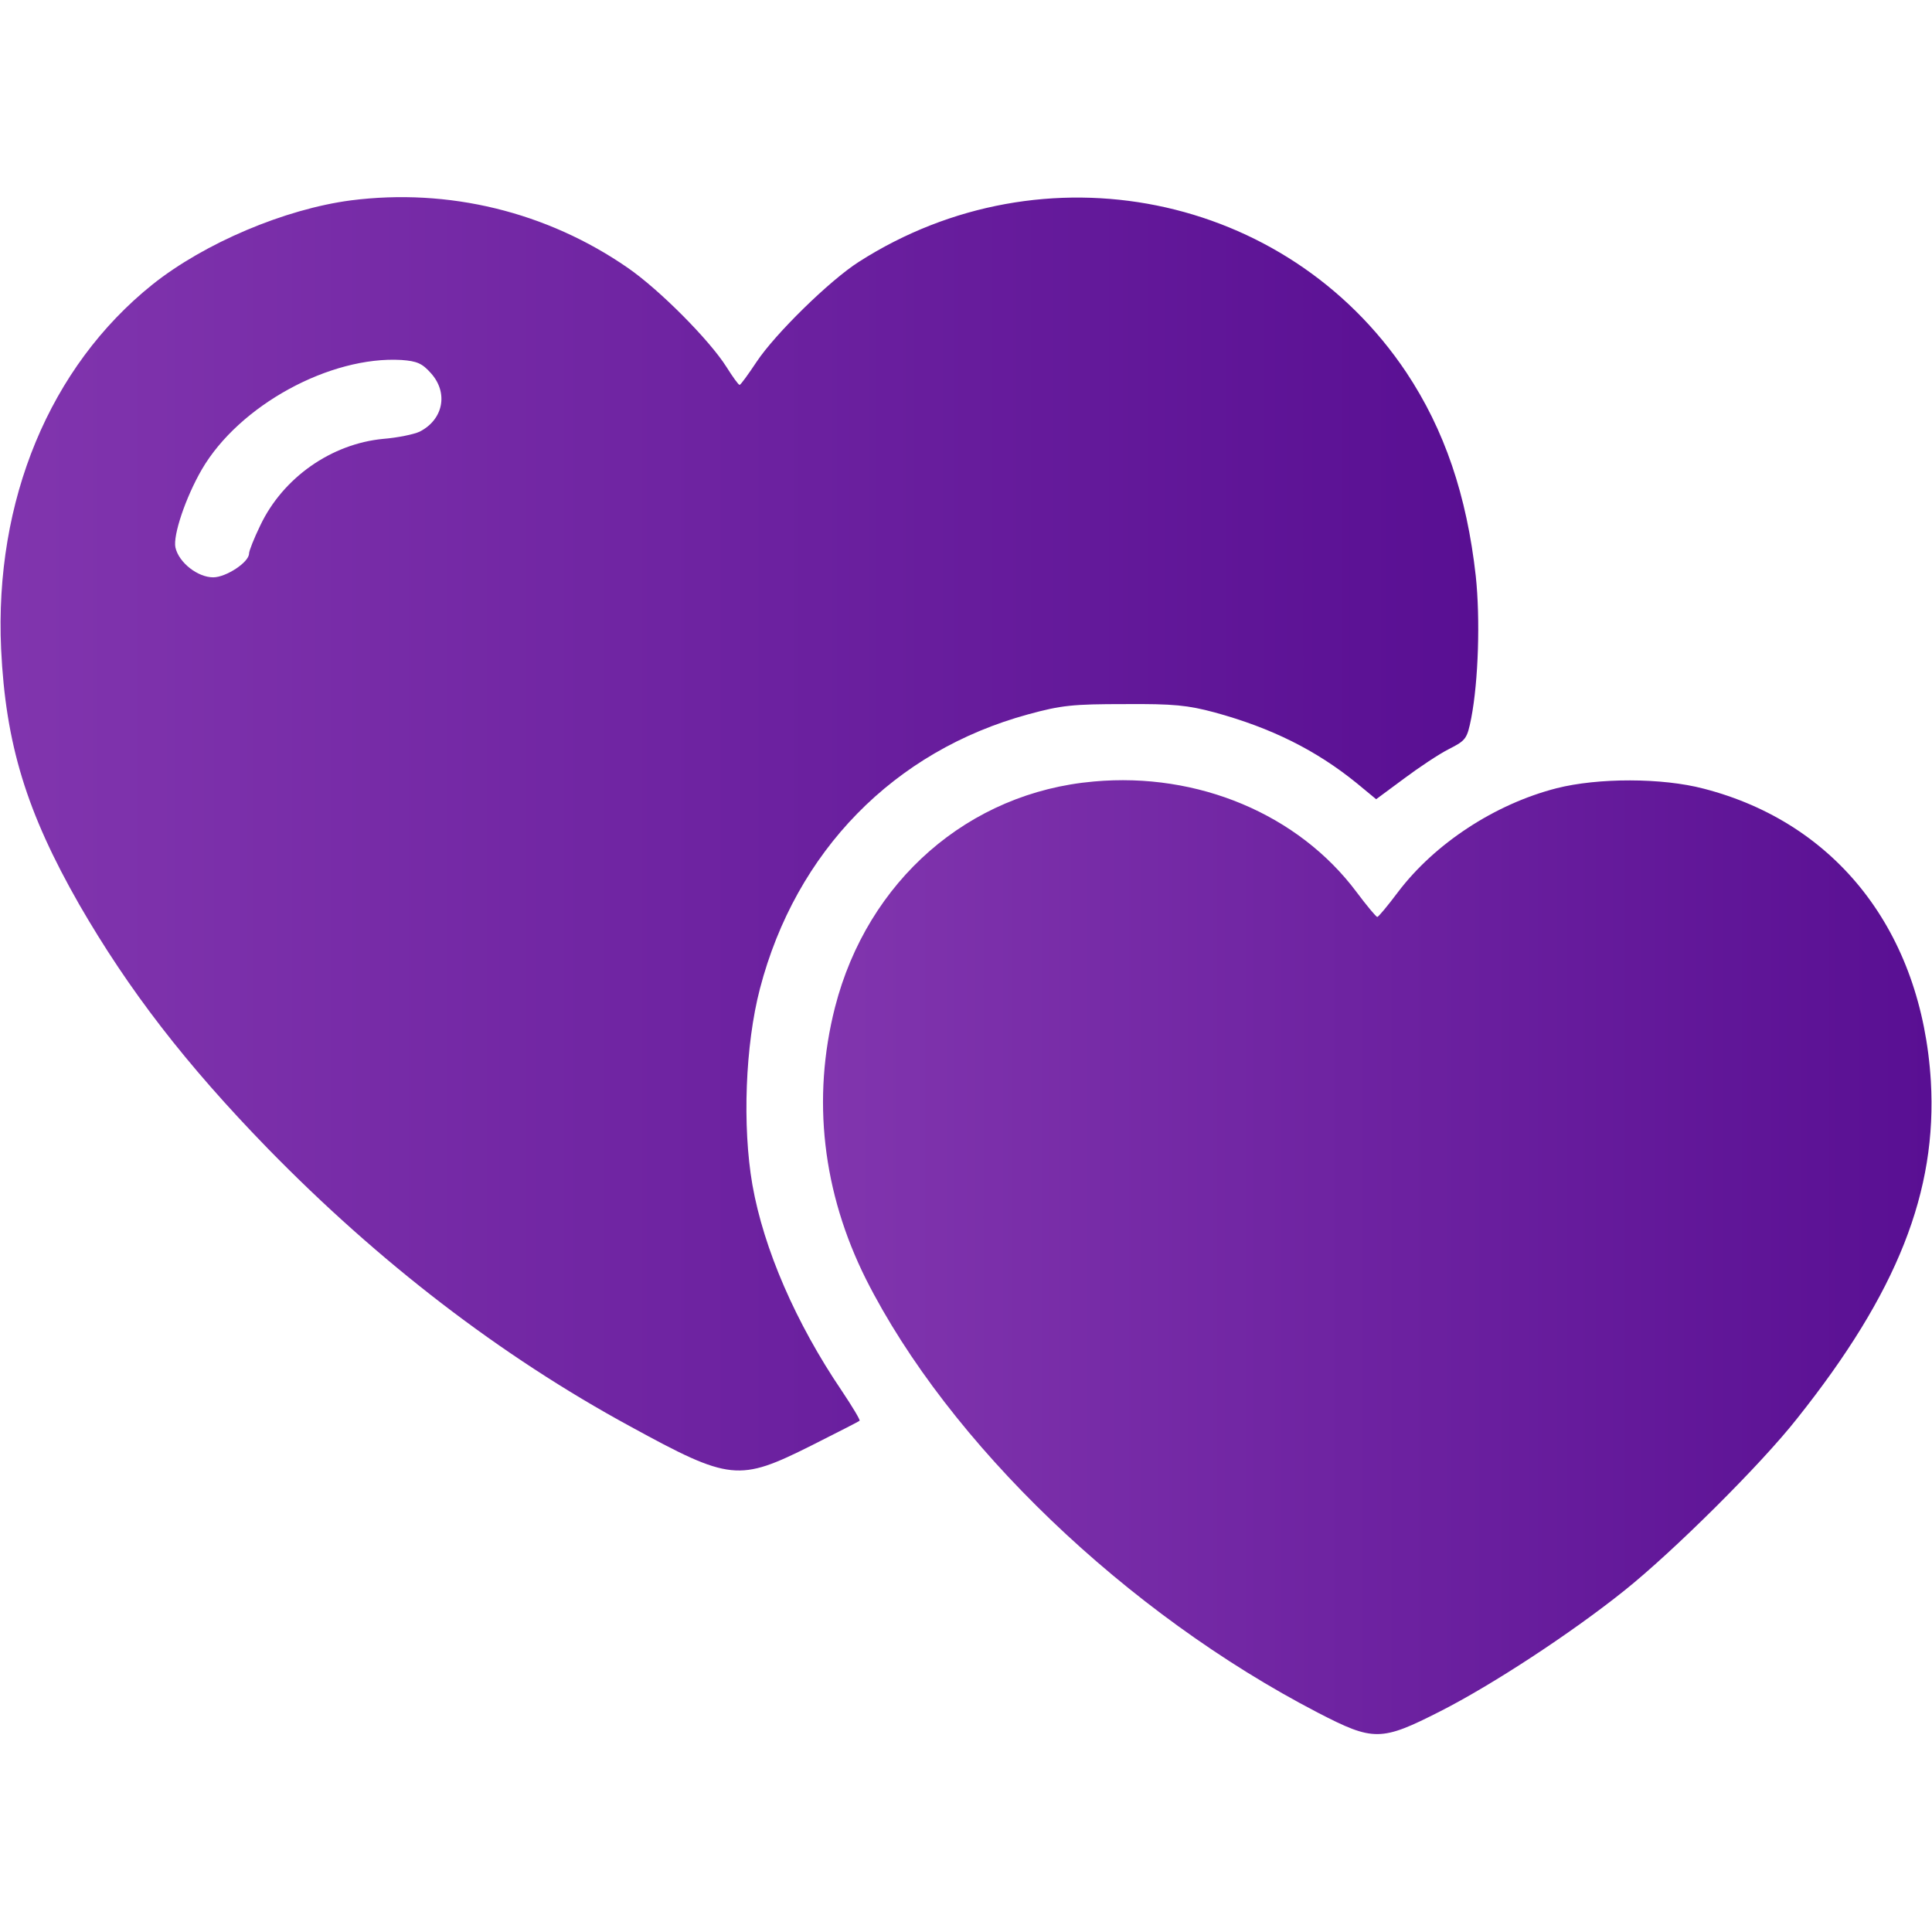
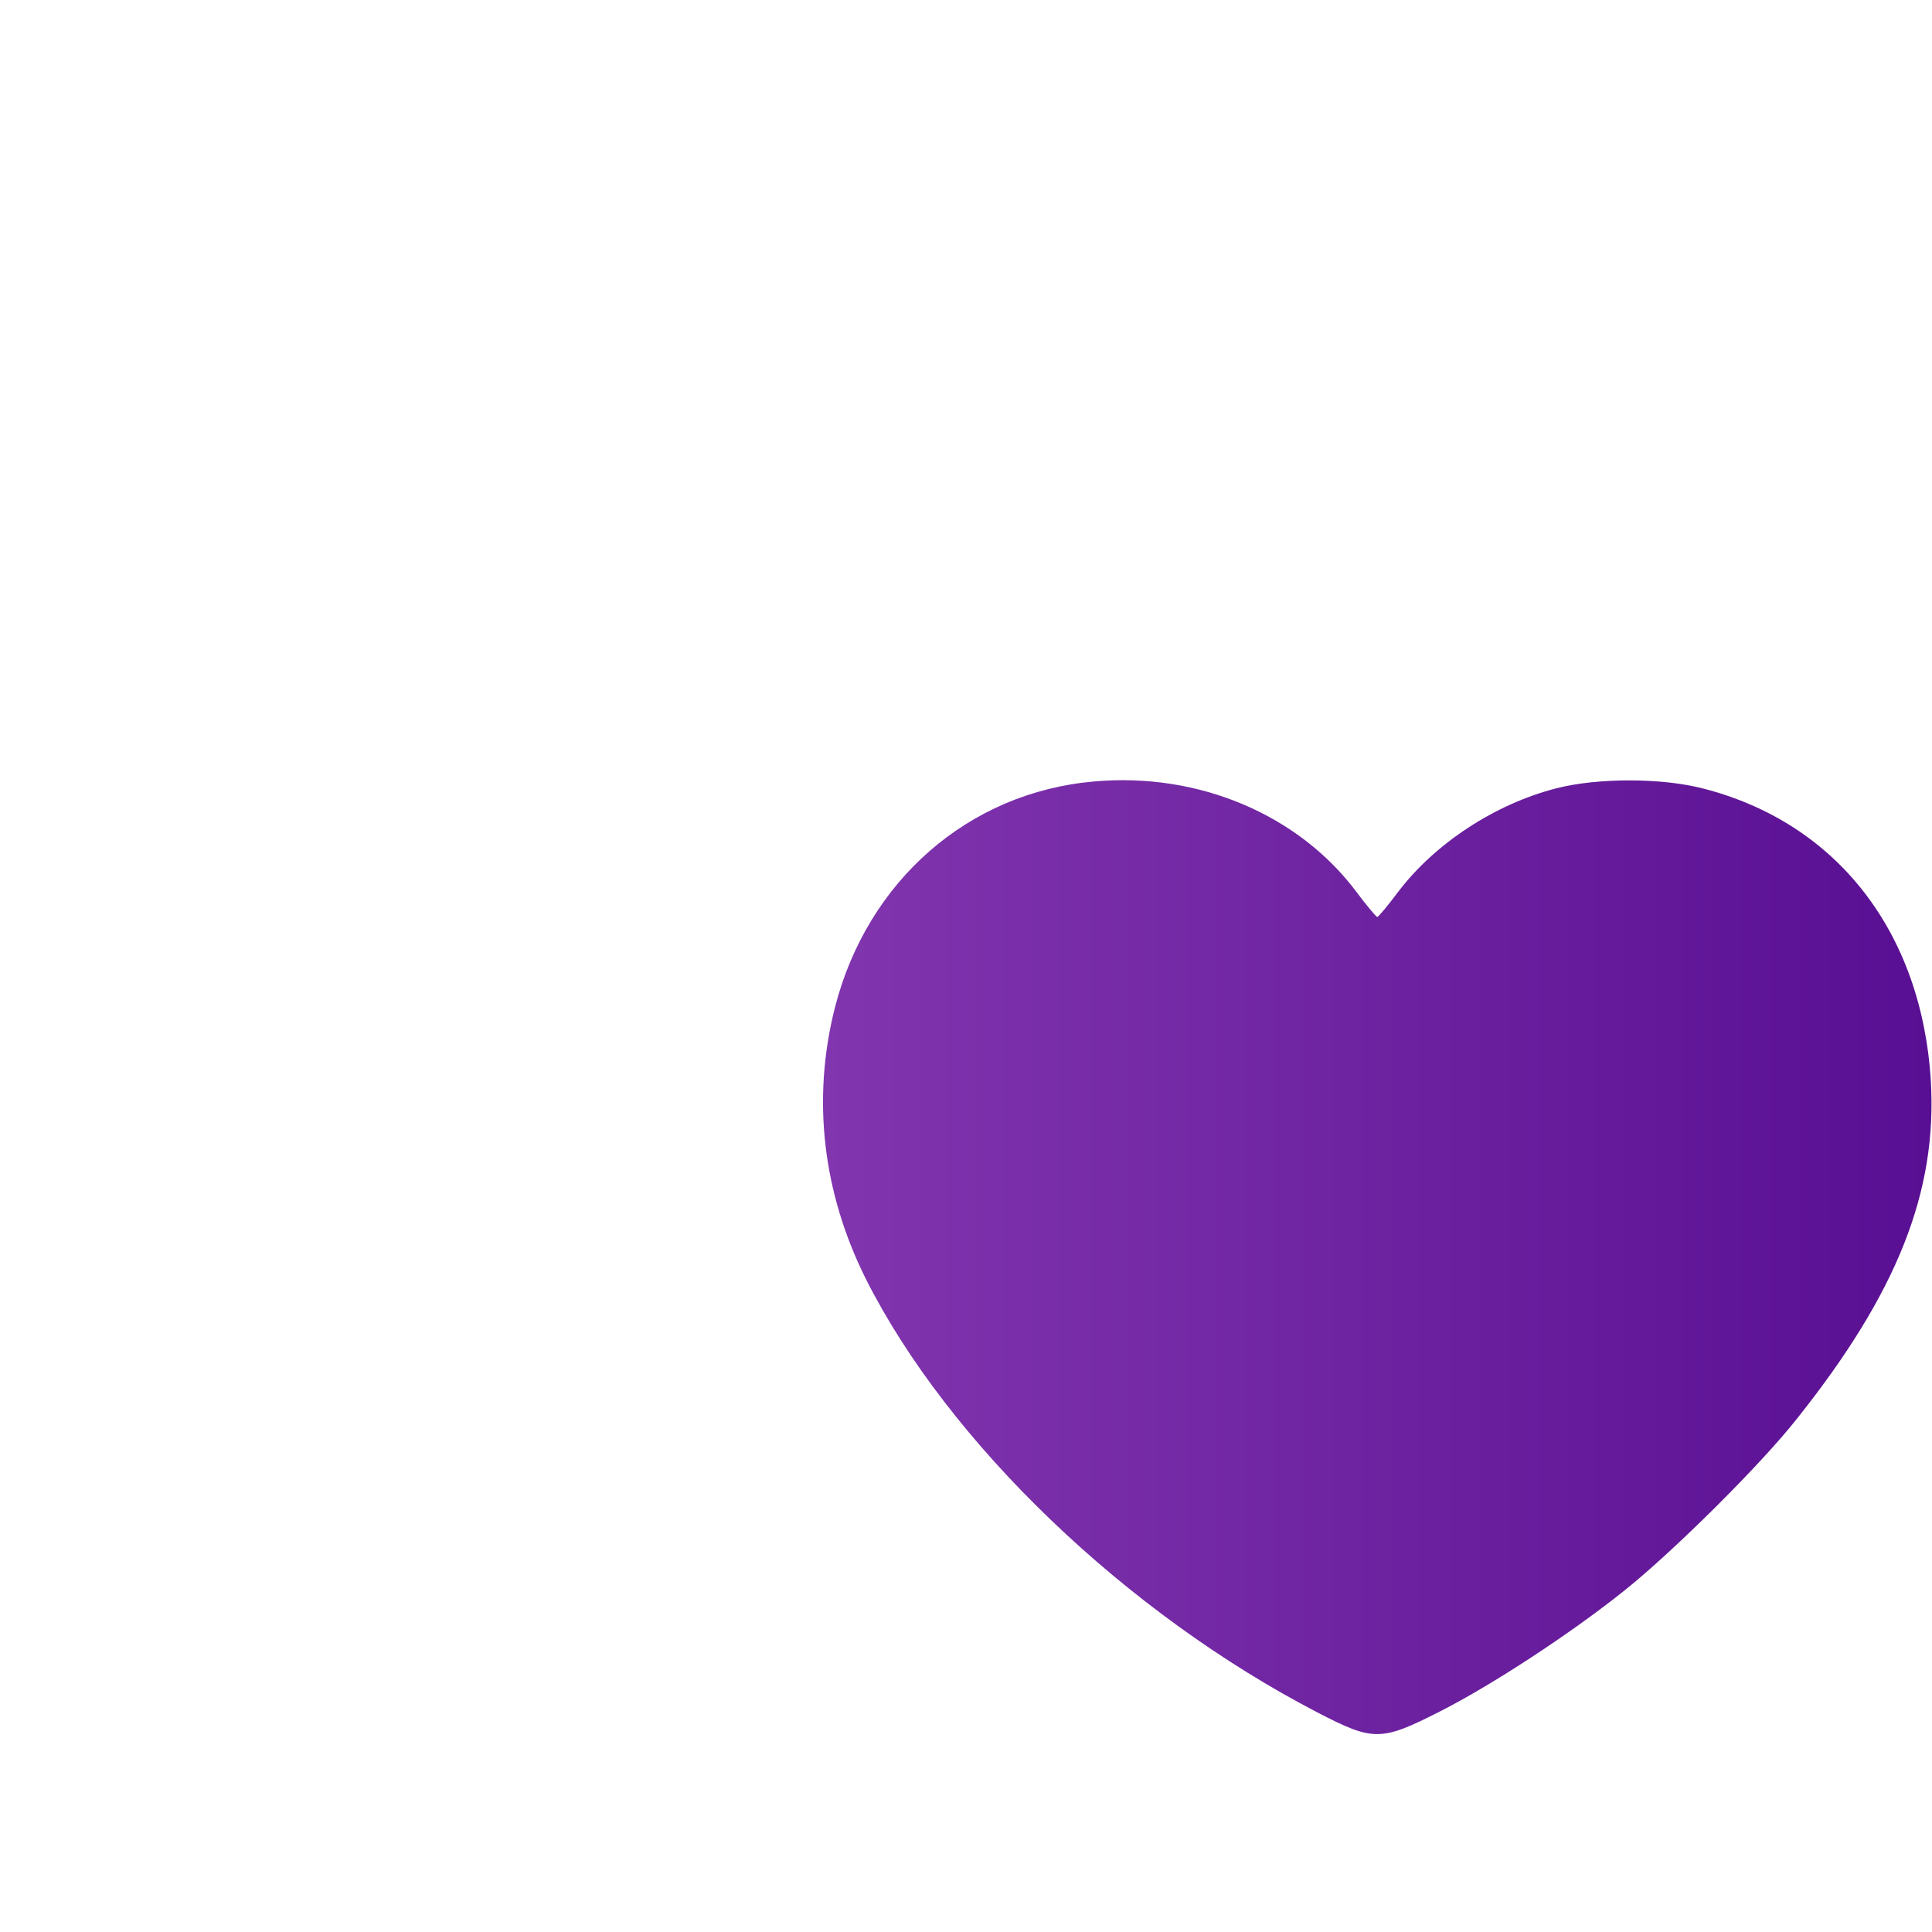
<svg xmlns="http://www.w3.org/2000/svg" width="52" height="52" viewBox="0 0 52 52" fill="none">
-   <path d="M9.445 5.393C7.668 5.626 5.504 6.541 4.103 7.658C1.34 9.872 -0.153 13.467 0.03 17.469C0.152 20.028 0.711 21.856 2.132 24.344C3.463 26.65 4.997 28.64 7.211 30.916C10.197 33.973 13.467 36.491 16.961 38.391C19.652 39.863 19.886 39.883 21.836 38.908C22.536 38.553 23.125 38.258 23.136 38.238C23.156 38.218 22.943 37.862 22.658 37.436C21.419 35.608 20.556 33.617 20.251 31.89C19.977 30.316 20.058 28.123 20.454 26.609C21.419 22.912 24.06 20.211 27.675 19.226C28.569 18.982 28.874 18.951 30.265 18.951C31.596 18.941 31.972 18.982 32.693 19.175C34.216 19.591 35.425 20.191 36.522 21.084L37.039 21.511L37.781 20.962C38.187 20.658 38.736 20.292 39 20.16C39.457 19.927 39.487 19.886 39.599 19.327C39.792 18.322 39.843 16.666 39.721 15.508C39.477 13.325 38.878 11.568 37.852 10.024C34.622 5.19 28.082 3.869 23.115 7.048C22.333 7.546 20.861 8.988 20.363 9.74C20.14 10.075 19.936 10.359 19.906 10.359C19.875 10.359 19.723 10.146 19.55 9.872C19.093 9.151 17.753 7.8 16.9 7.211C14.716 5.698 12.065 5.058 9.445 5.393ZM11.598 10.044C12.075 10.573 11.933 11.294 11.293 11.619C11.141 11.69 10.704 11.781 10.318 11.812C8.917 11.944 7.617 12.858 7.008 14.137C6.835 14.493 6.703 14.828 6.703 14.899C6.703 15.133 6.083 15.539 5.738 15.539C5.322 15.539 4.814 15.143 4.722 14.737C4.651 14.412 4.997 13.386 5.433 12.634C6.439 10.908 8.886 9.577 10.806 9.689C11.222 9.719 11.364 9.78 11.598 10.044Z" fill="url(#paint0_linear_76_11291)" />
  <path d="M29.442 21.034C26.07 21.328 23.349 23.705 22.475 27.107C21.846 29.575 22.14 32.094 23.308 34.43C25.532 38.837 30.306 43.418 35.475 46.099C36.968 46.871 37.171 46.871 38.766 46.059C40.167 45.347 42.29 43.956 43.722 42.809C45.032 41.762 47.388 39.426 48.363 38.187C51.075 34.785 52.142 32.063 51.969 29.098C51.725 25.086 49.44 22.151 45.855 21.227C44.738 20.932 43.011 20.932 41.894 21.216C40.228 21.643 38.613 22.709 37.628 24.009C37.354 24.375 37.1 24.68 37.07 24.68C37.039 24.68 36.785 24.375 36.511 24.009C34.947 21.917 32.245 20.78 29.442 21.034Z" fill="url(#paint1_linear_76_11291)" />
  <defs>
    <linearGradient id="paint0_linear_76_11291" x1="39.787" y1="22.442" x2="0.015" y2="22.442" gradientUnits="userSpaceOnUse">
      <stop stop-color="#590F93" />
      <stop offset="1" stop-color="#8135AE" />
    </linearGradient>
    <linearGradient id="paint1_linear_76_11291" x1="51.987" y1="33.836" x2="22.151" y2="33.836" gradientUnits="userSpaceOnUse">
      <stop stop-color="#590F93" />
      <stop offset="1" stop-color="#8135AE" />
    </linearGradient>
  </defs>
</svg>